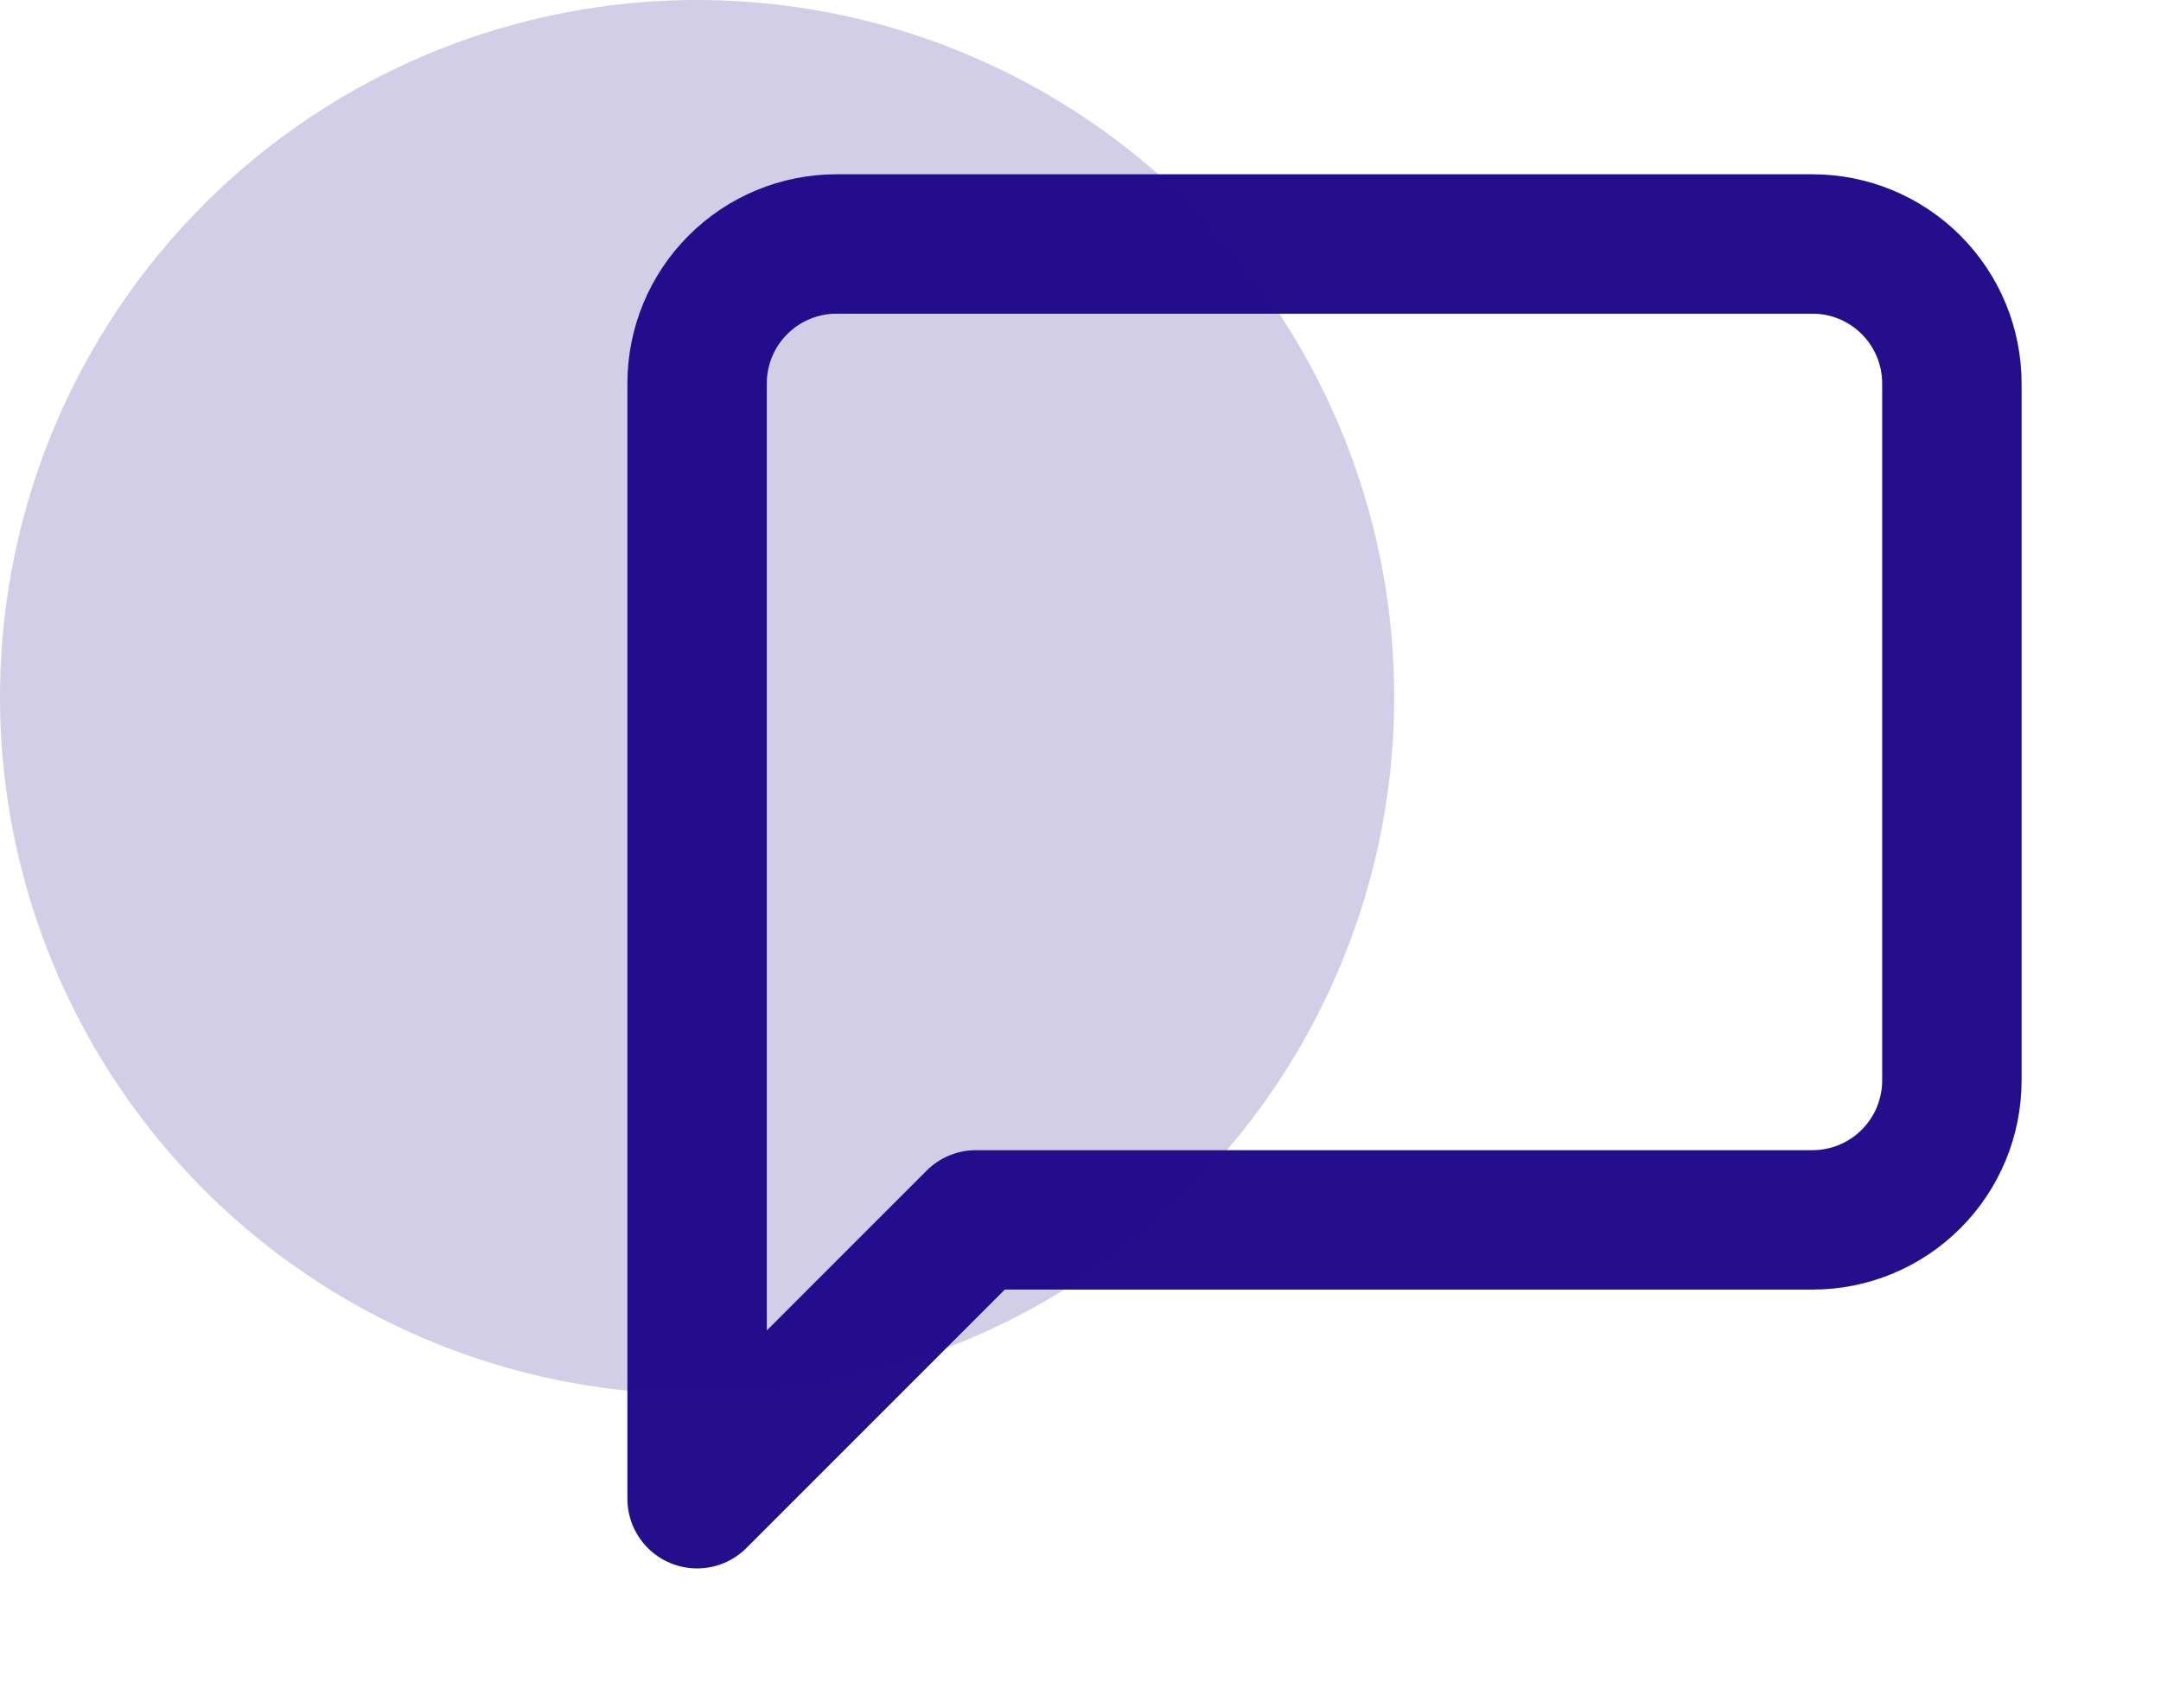
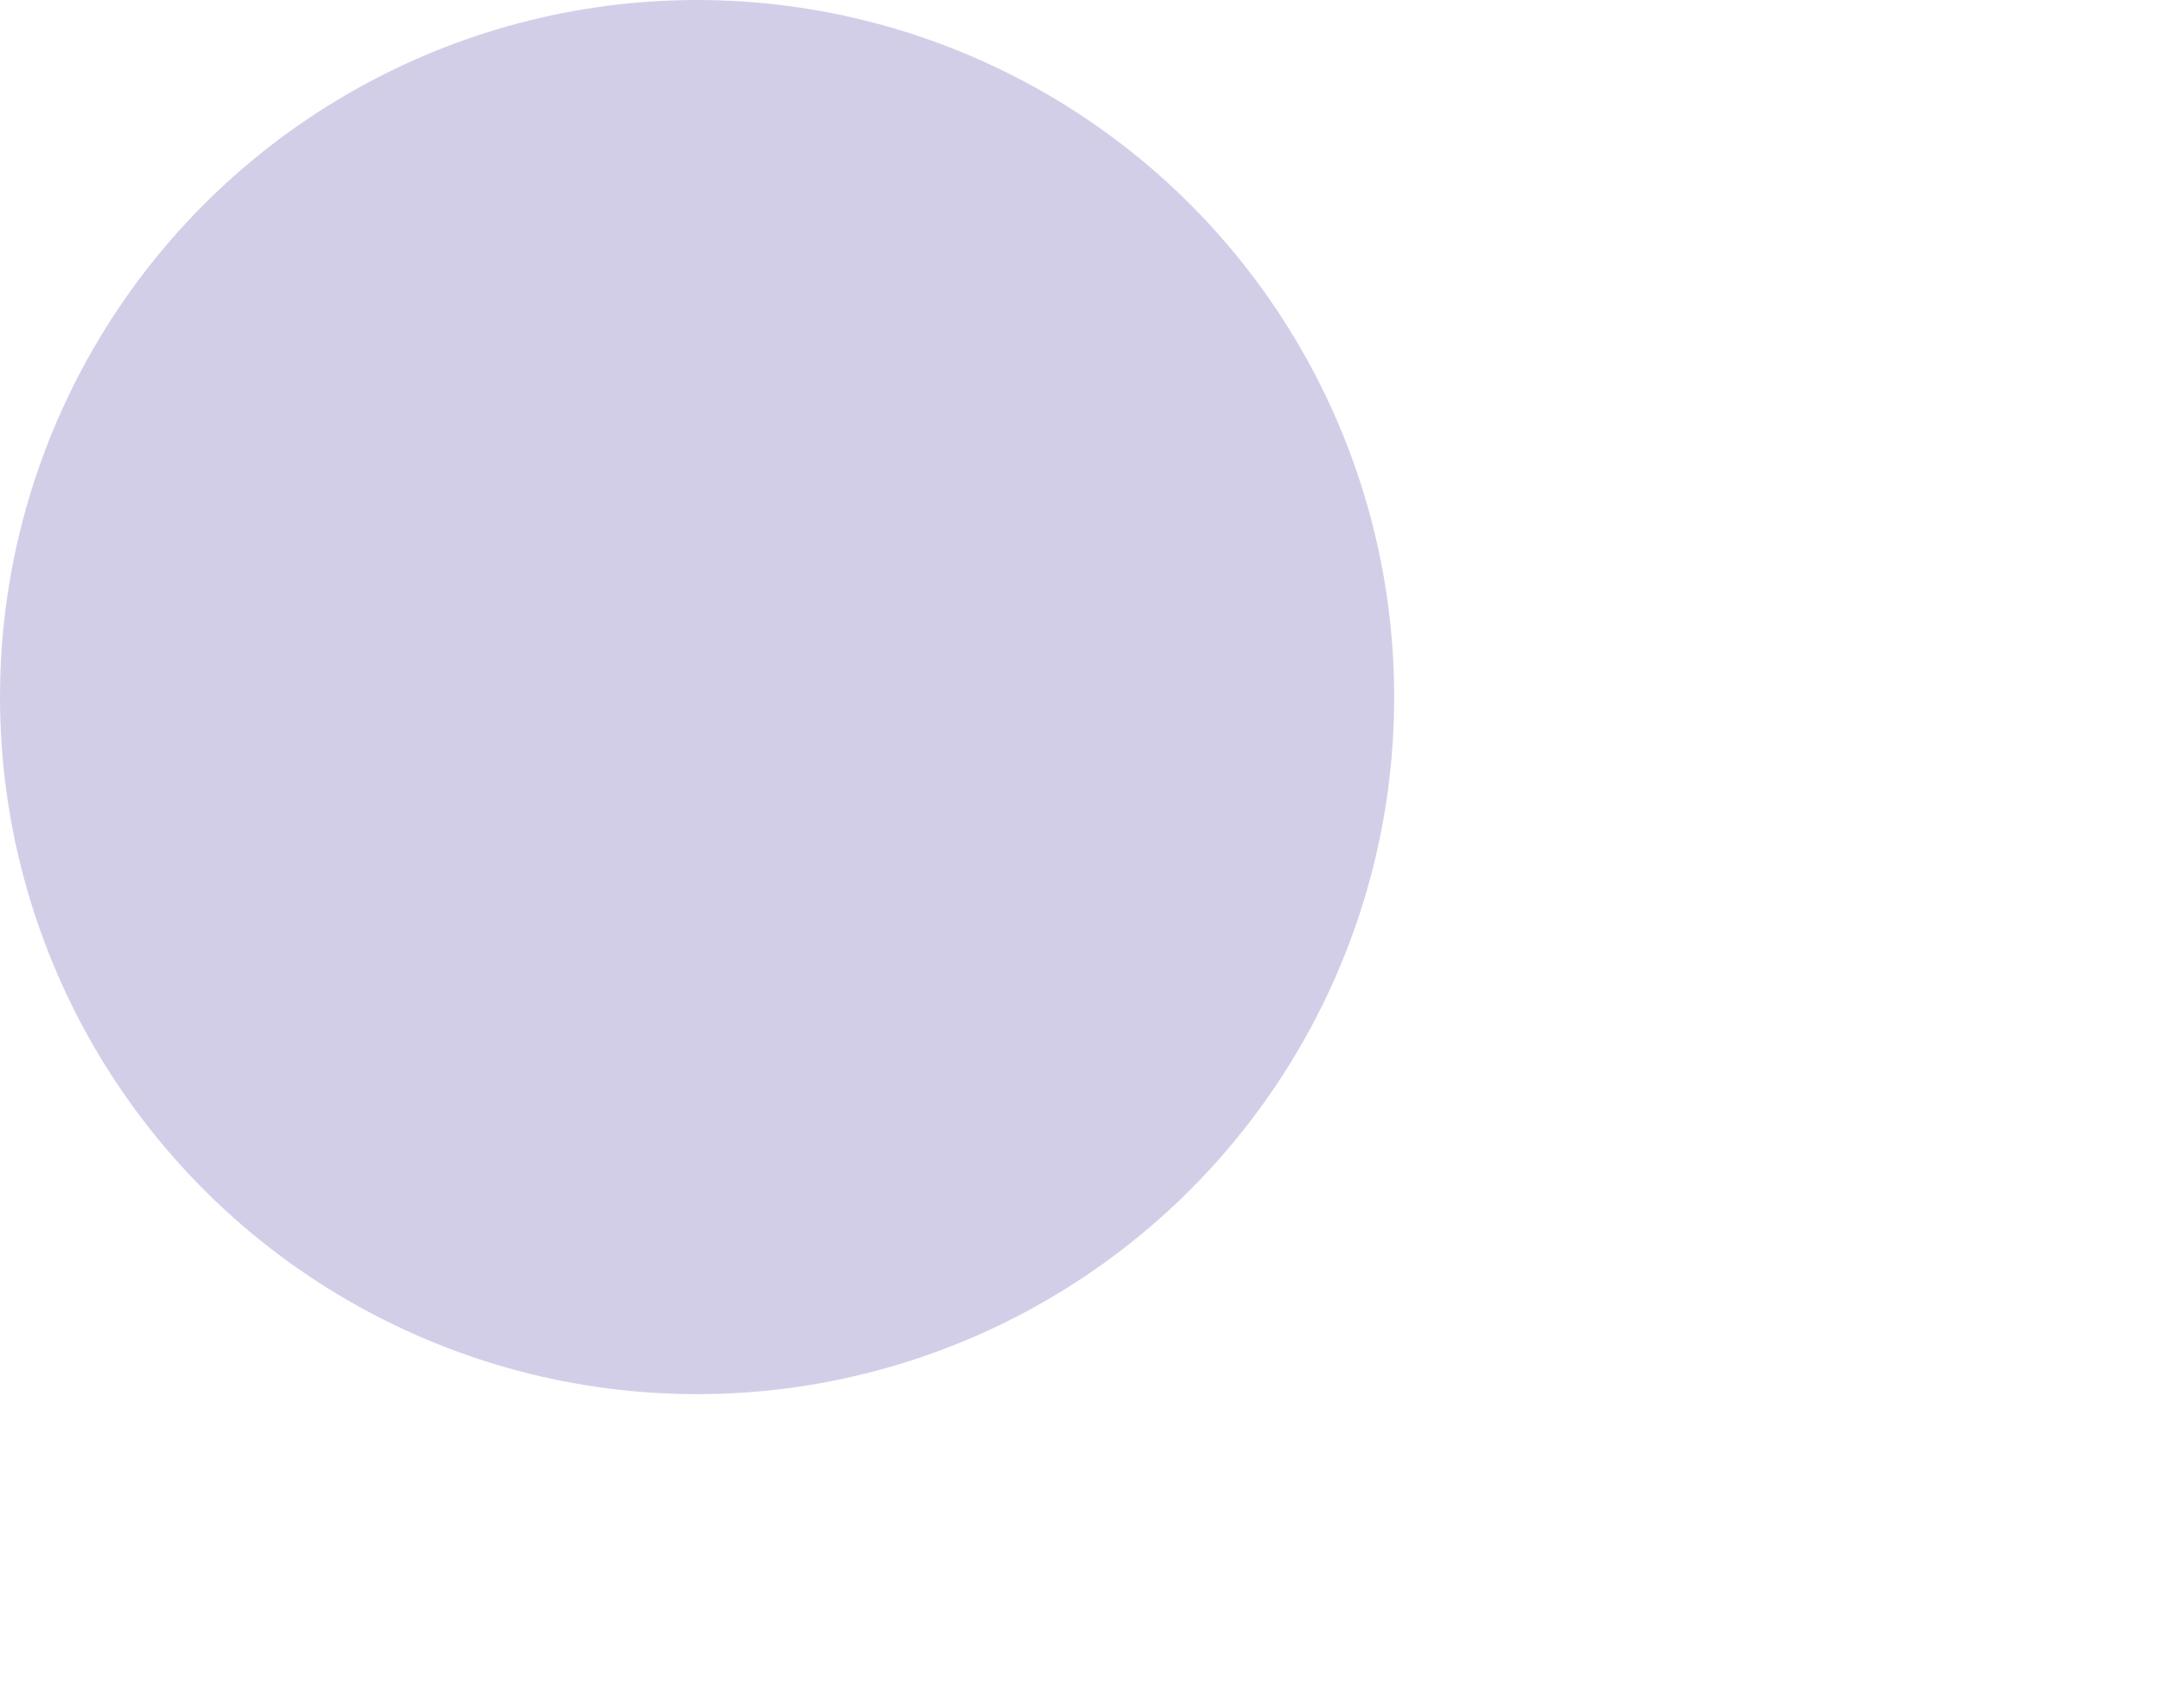
<svg xmlns="http://www.w3.org/2000/svg" width="62" height="49" viewBox="0 0 62 49" fill="none">
-   <path d="M56 31C56 32.061 55.579 33.078 54.828 33.828C54.078 34.579 53.061 35 52 35H28L20 43V11C20 9.939 20.421 8.922 21.172 8.172C21.922 7.421 22.939 7 24 7H52C53.061 7 54.078 7.421 54.828 8.172C55.579 8.922 56 9.939 56 11V31Z" stroke="#240E8C" stroke-width="4" stroke-linecap="round" stroke-linejoin="round" />
  <circle cx="20" cy="20" r="20" fill="#240E8C" fill-opacity="0.2" />
</svg>